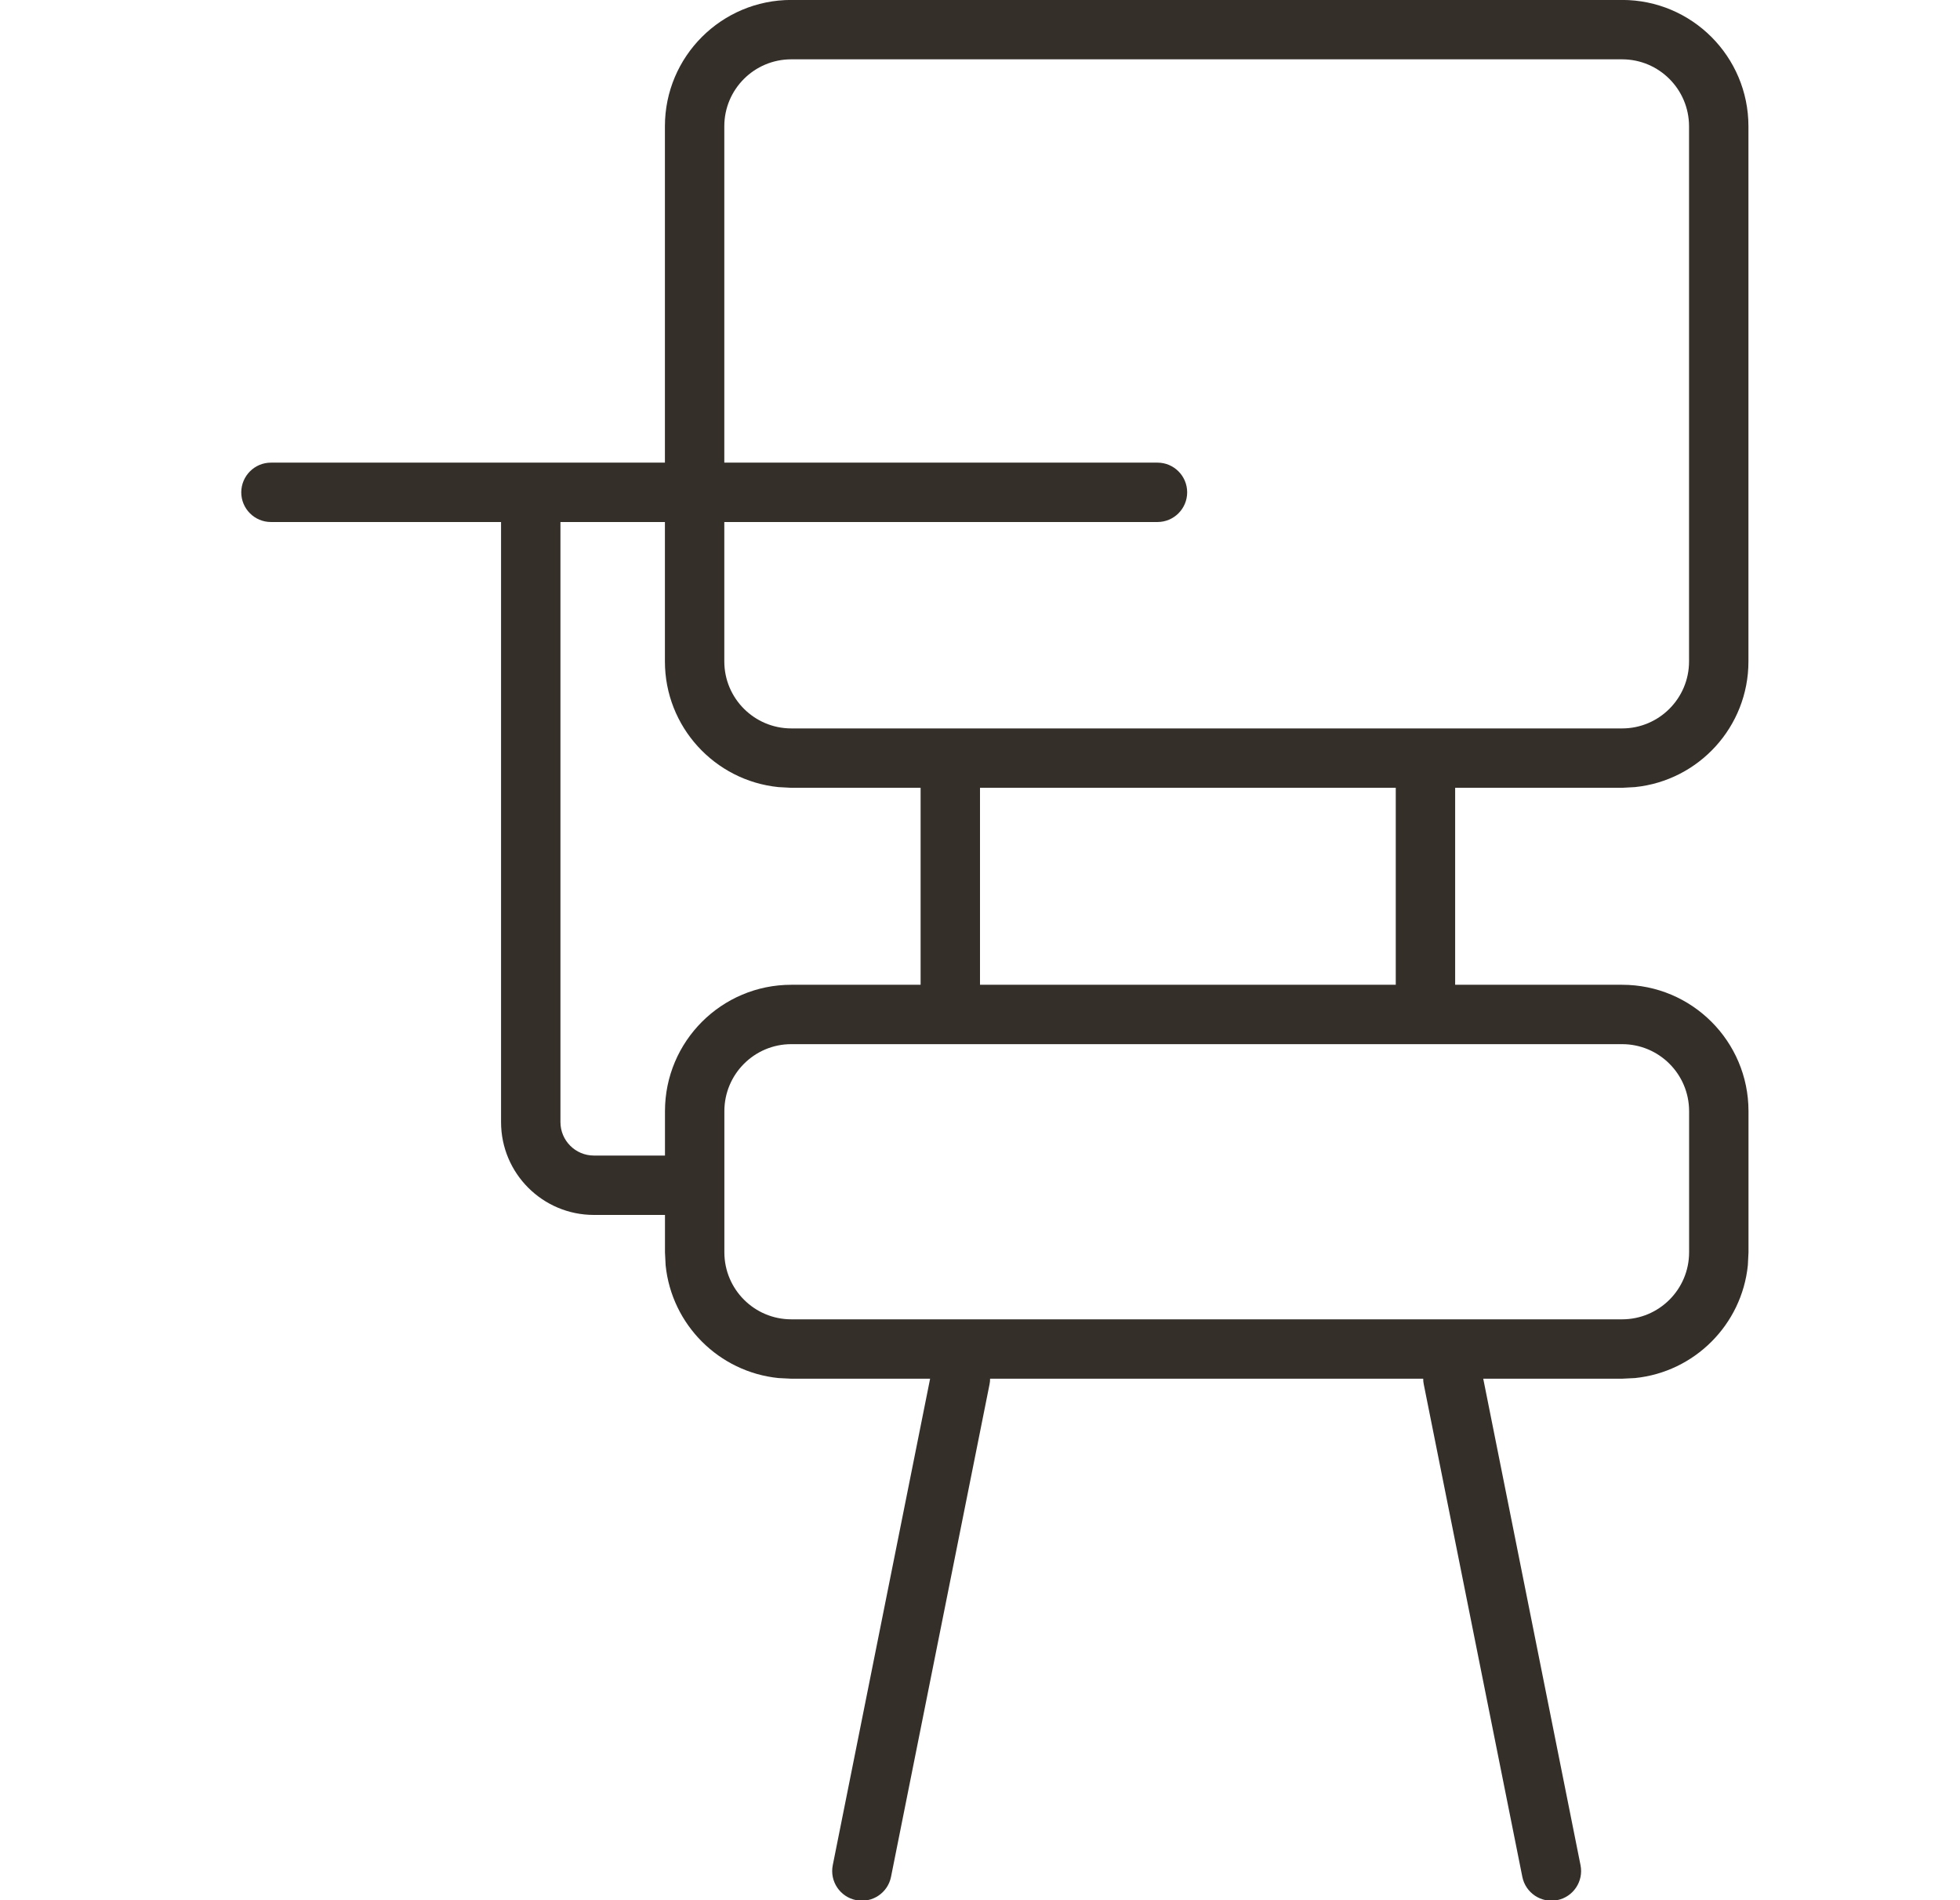
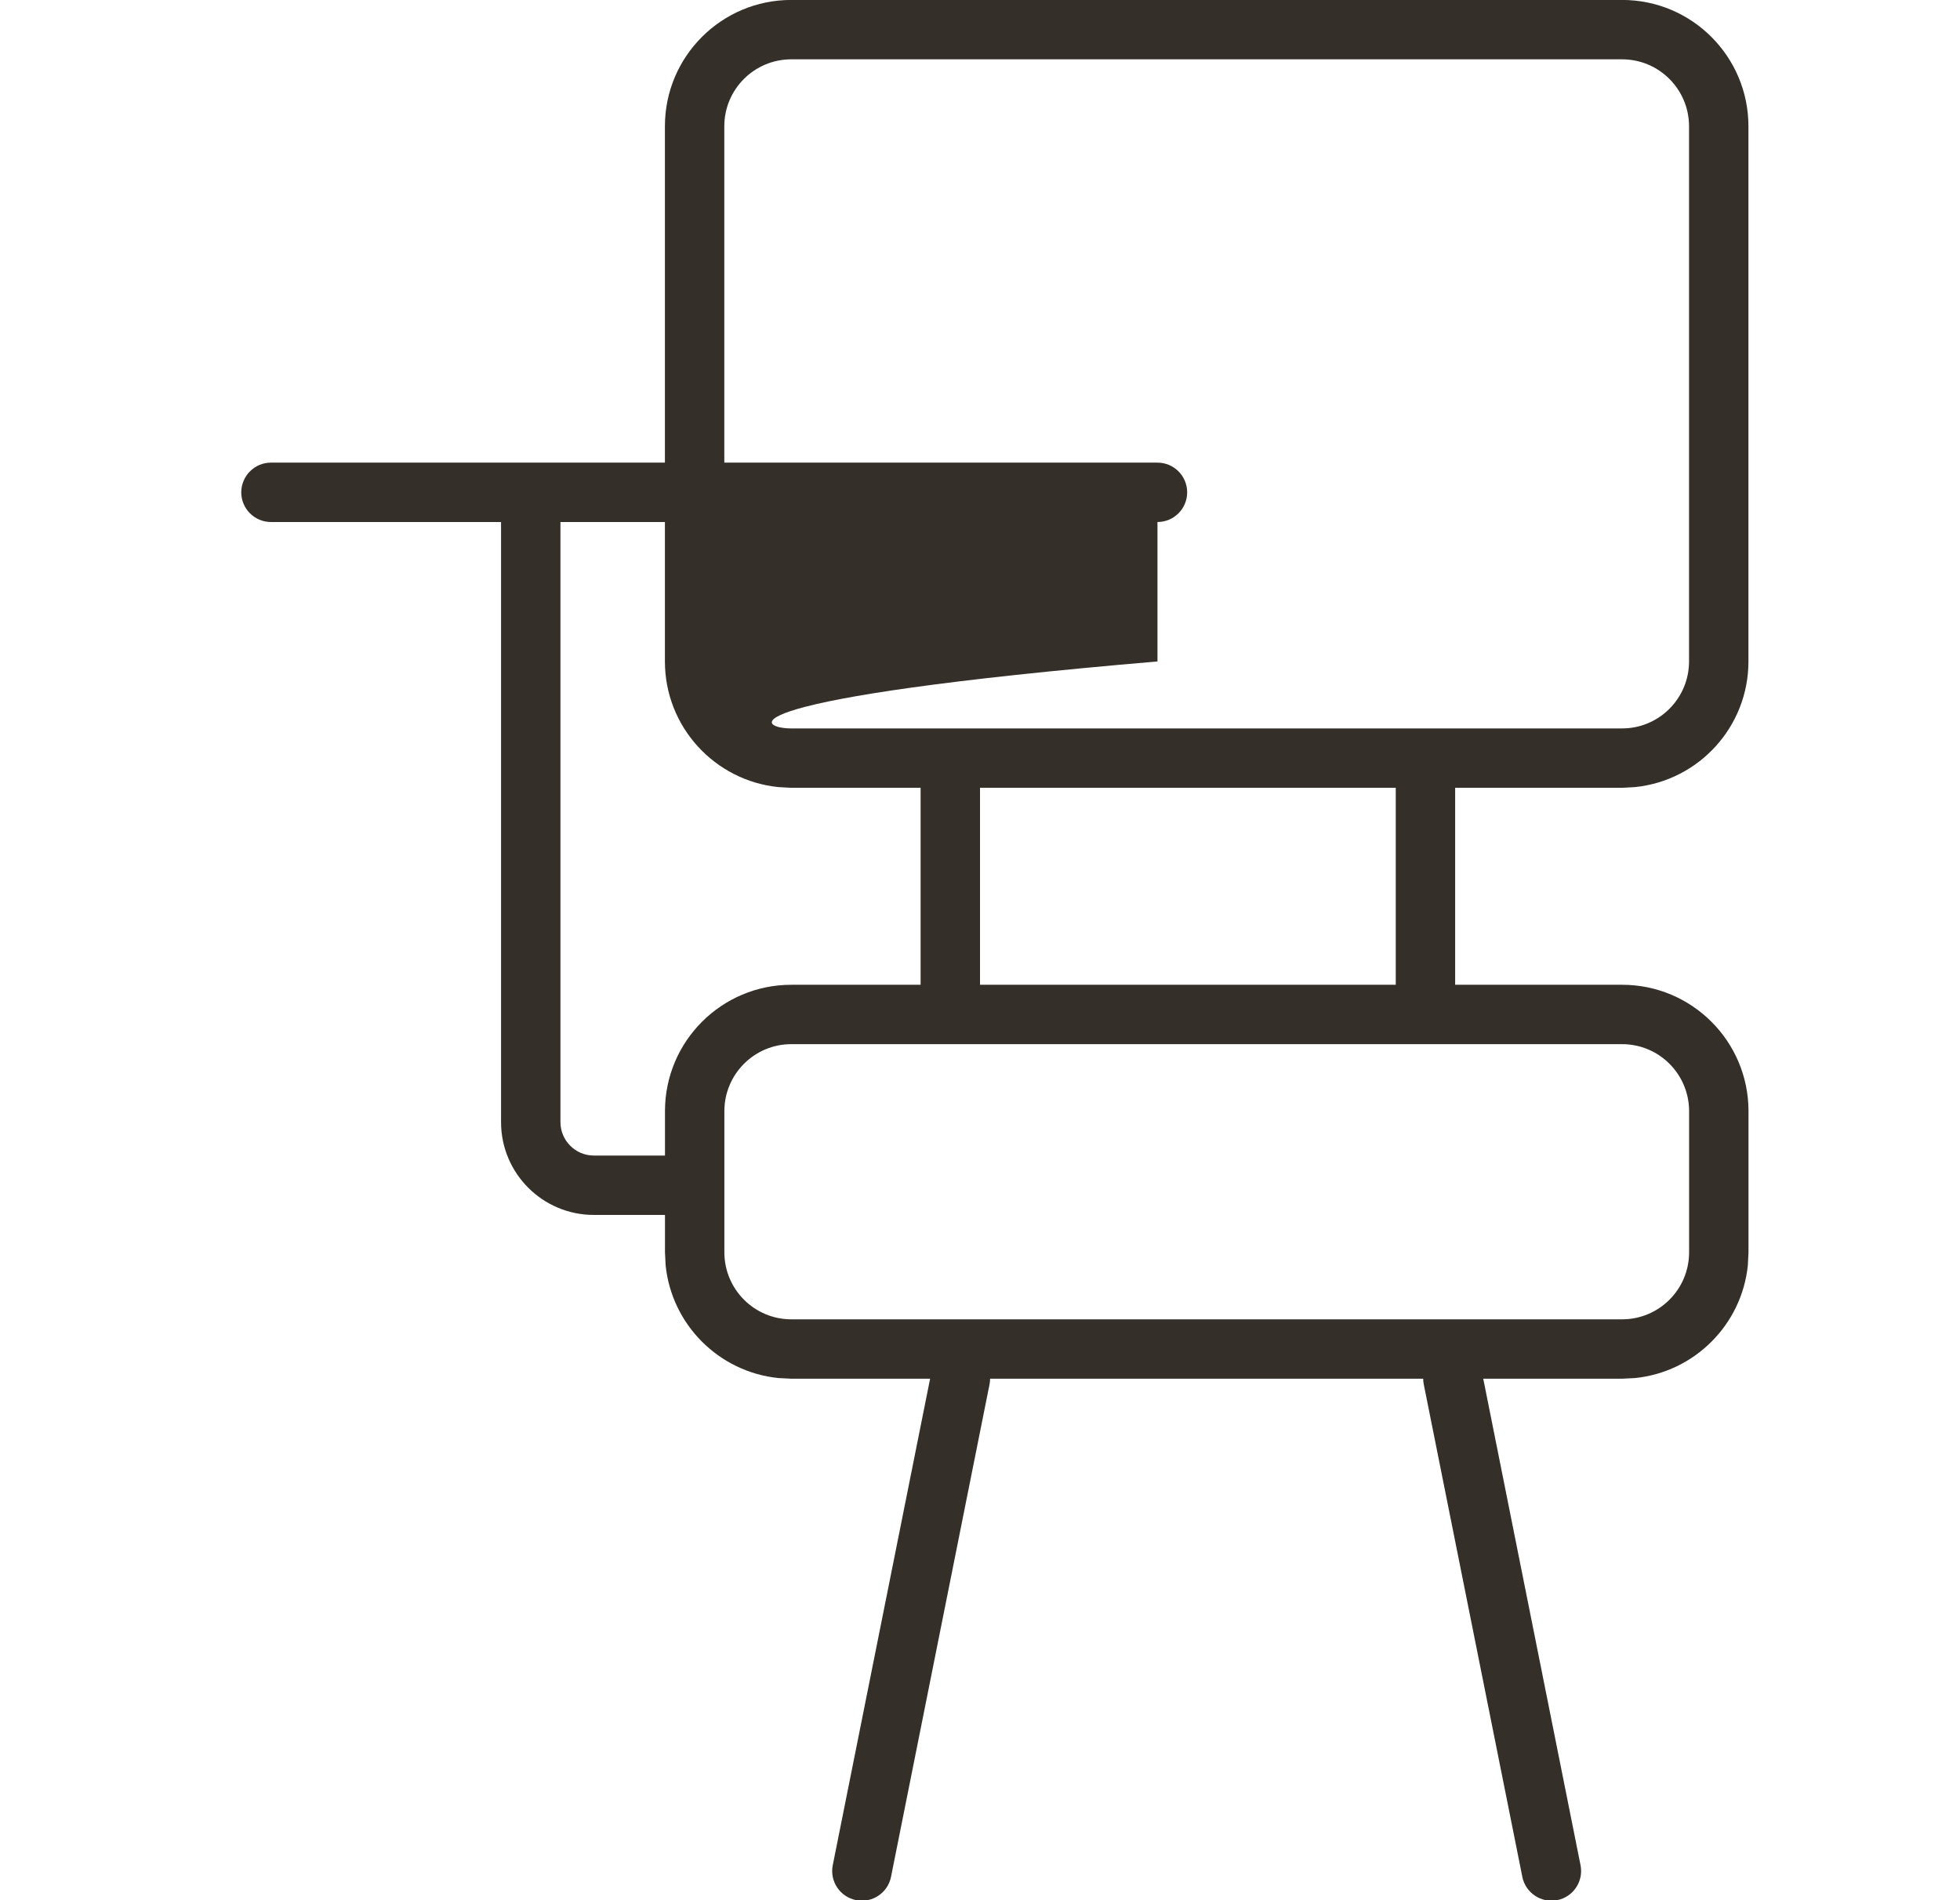
<svg xmlns="http://www.w3.org/2000/svg" width="33" height="32" viewBox="0 0 33 32" fill="none">
-   <path d="M27.311 -0.001C28.485 -0.001 29.437 0.951 29.438 2.126V11.139C29.438 12.24 28.601 13.146 27.528 13.255L27.311 13.267H24.5V16.584H27.311C28.486 16.584 29.438 17.536 29.439 18.711V21.091L29.428 21.308C29.326 22.309 28.53 23.105 27.529 23.207L27.311 23.218H24.973L26.611 31.411C26.665 31.682 26.489 31.945 26.219 31.999C25.948 32.053 25.685 31.877 25.631 31.606L23.972 23.315C23.965 23.283 23.962 23.25 23.962 23.218H16.67C16.67 23.25 16.667 23.283 16.66 23.315L15.002 31.606C14.948 31.877 14.685 32.053 14.414 31.999C14.143 31.945 13.967 31.682 14.021 31.411L15.66 23.218H13.323L13.106 23.207C12.105 23.105 11.309 22.309 11.207 21.308L11.196 21.091V20.46H9.999C9.136 20.46 8.436 19.76 8.436 18.896V8.791H4.562C4.286 8.791 4.062 8.567 4.062 8.291C4.063 8.015 4.286 7.791 4.562 7.791H11.195V2.126C11.195 0.951 12.148 -0.001 13.322 -0.001H27.311ZM13.323 17.584C12.701 17.584 12.197 18.089 12.196 18.711V21.091C12.197 21.713 12.701 22.218 13.323 22.218H27.311C27.934 22.218 28.438 21.713 28.439 21.091V18.711C28.438 18.089 27.934 17.584 27.311 17.584H13.323ZM9.436 18.896C9.436 19.207 9.688 19.46 9.999 19.46H11.196V18.711C11.197 17.536 12.149 16.584 13.323 16.584H15.5V13.267H13.322L13.105 13.255C12.033 13.146 11.195 12.24 11.195 11.139V8.791H9.436V18.896ZM16.5 16.584H23.5V13.267H16.5V16.584ZM13.322 0.999C12.7 0.999 12.195 1.504 12.195 2.126V7.791H19.488C19.764 7.791 19.988 8.015 19.988 8.291C19.988 8.567 19.764 8.791 19.488 8.791H12.195V11.139C12.195 11.761 12.7 12.266 13.322 12.267H27.311C27.933 12.267 28.438 11.761 28.438 11.139V2.126C28.437 1.504 27.933 0.999 27.311 0.999H13.322Z" fill="#352F2A" />
+   <path d="M27.311 -0.001C28.485 -0.001 29.437 0.951 29.438 2.126V11.139C29.438 12.24 28.601 13.146 27.528 13.255L27.311 13.267H24.5V16.584H27.311C28.486 16.584 29.438 17.536 29.439 18.711V21.091L29.428 21.308C29.326 22.309 28.53 23.105 27.529 23.207L27.311 23.218H24.973L26.611 31.411C26.665 31.682 26.489 31.945 26.219 31.999C25.948 32.053 25.685 31.877 25.631 31.606L23.972 23.315C23.965 23.283 23.962 23.25 23.962 23.218H16.67C16.67 23.25 16.667 23.283 16.66 23.315L15.002 31.606C14.948 31.877 14.685 32.053 14.414 31.999C14.143 31.945 13.967 31.682 14.021 31.411L15.66 23.218H13.323L13.106 23.207C12.105 23.105 11.309 22.309 11.207 21.308L11.196 21.091V20.46H9.999C9.136 20.46 8.436 19.76 8.436 18.896V8.791H4.562C4.286 8.791 4.062 8.567 4.062 8.291C4.063 8.015 4.286 7.791 4.562 7.791H11.195V2.126C11.195 0.951 12.148 -0.001 13.322 -0.001H27.311ZM13.323 17.584C12.701 17.584 12.197 18.089 12.196 18.711V21.091C12.197 21.713 12.701 22.218 13.323 22.218H27.311C27.934 22.218 28.438 21.713 28.439 21.091V18.711C28.438 18.089 27.934 17.584 27.311 17.584H13.323ZM9.436 18.896C9.436 19.207 9.688 19.46 9.999 19.46H11.196V18.711C11.197 17.536 12.149 16.584 13.323 16.584H15.5V13.267H13.322L13.105 13.255C12.033 13.146 11.195 12.24 11.195 11.139V8.791H9.436V18.896ZM16.5 16.584H23.5V13.267H16.5V16.584ZM13.322 0.999C12.7 0.999 12.195 1.504 12.195 2.126V7.791H19.488C19.764 7.791 19.988 8.015 19.988 8.291C19.988 8.567 19.764 8.791 19.488 8.791V11.139C12.195 11.761 12.7 12.266 13.322 12.267H27.311C27.933 12.267 28.438 11.761 28.438 11.139V2.126C28.437 1.504 27.933 0.999 27.311 0.999H13.322Z" fill="#352F2A" />
</svg>